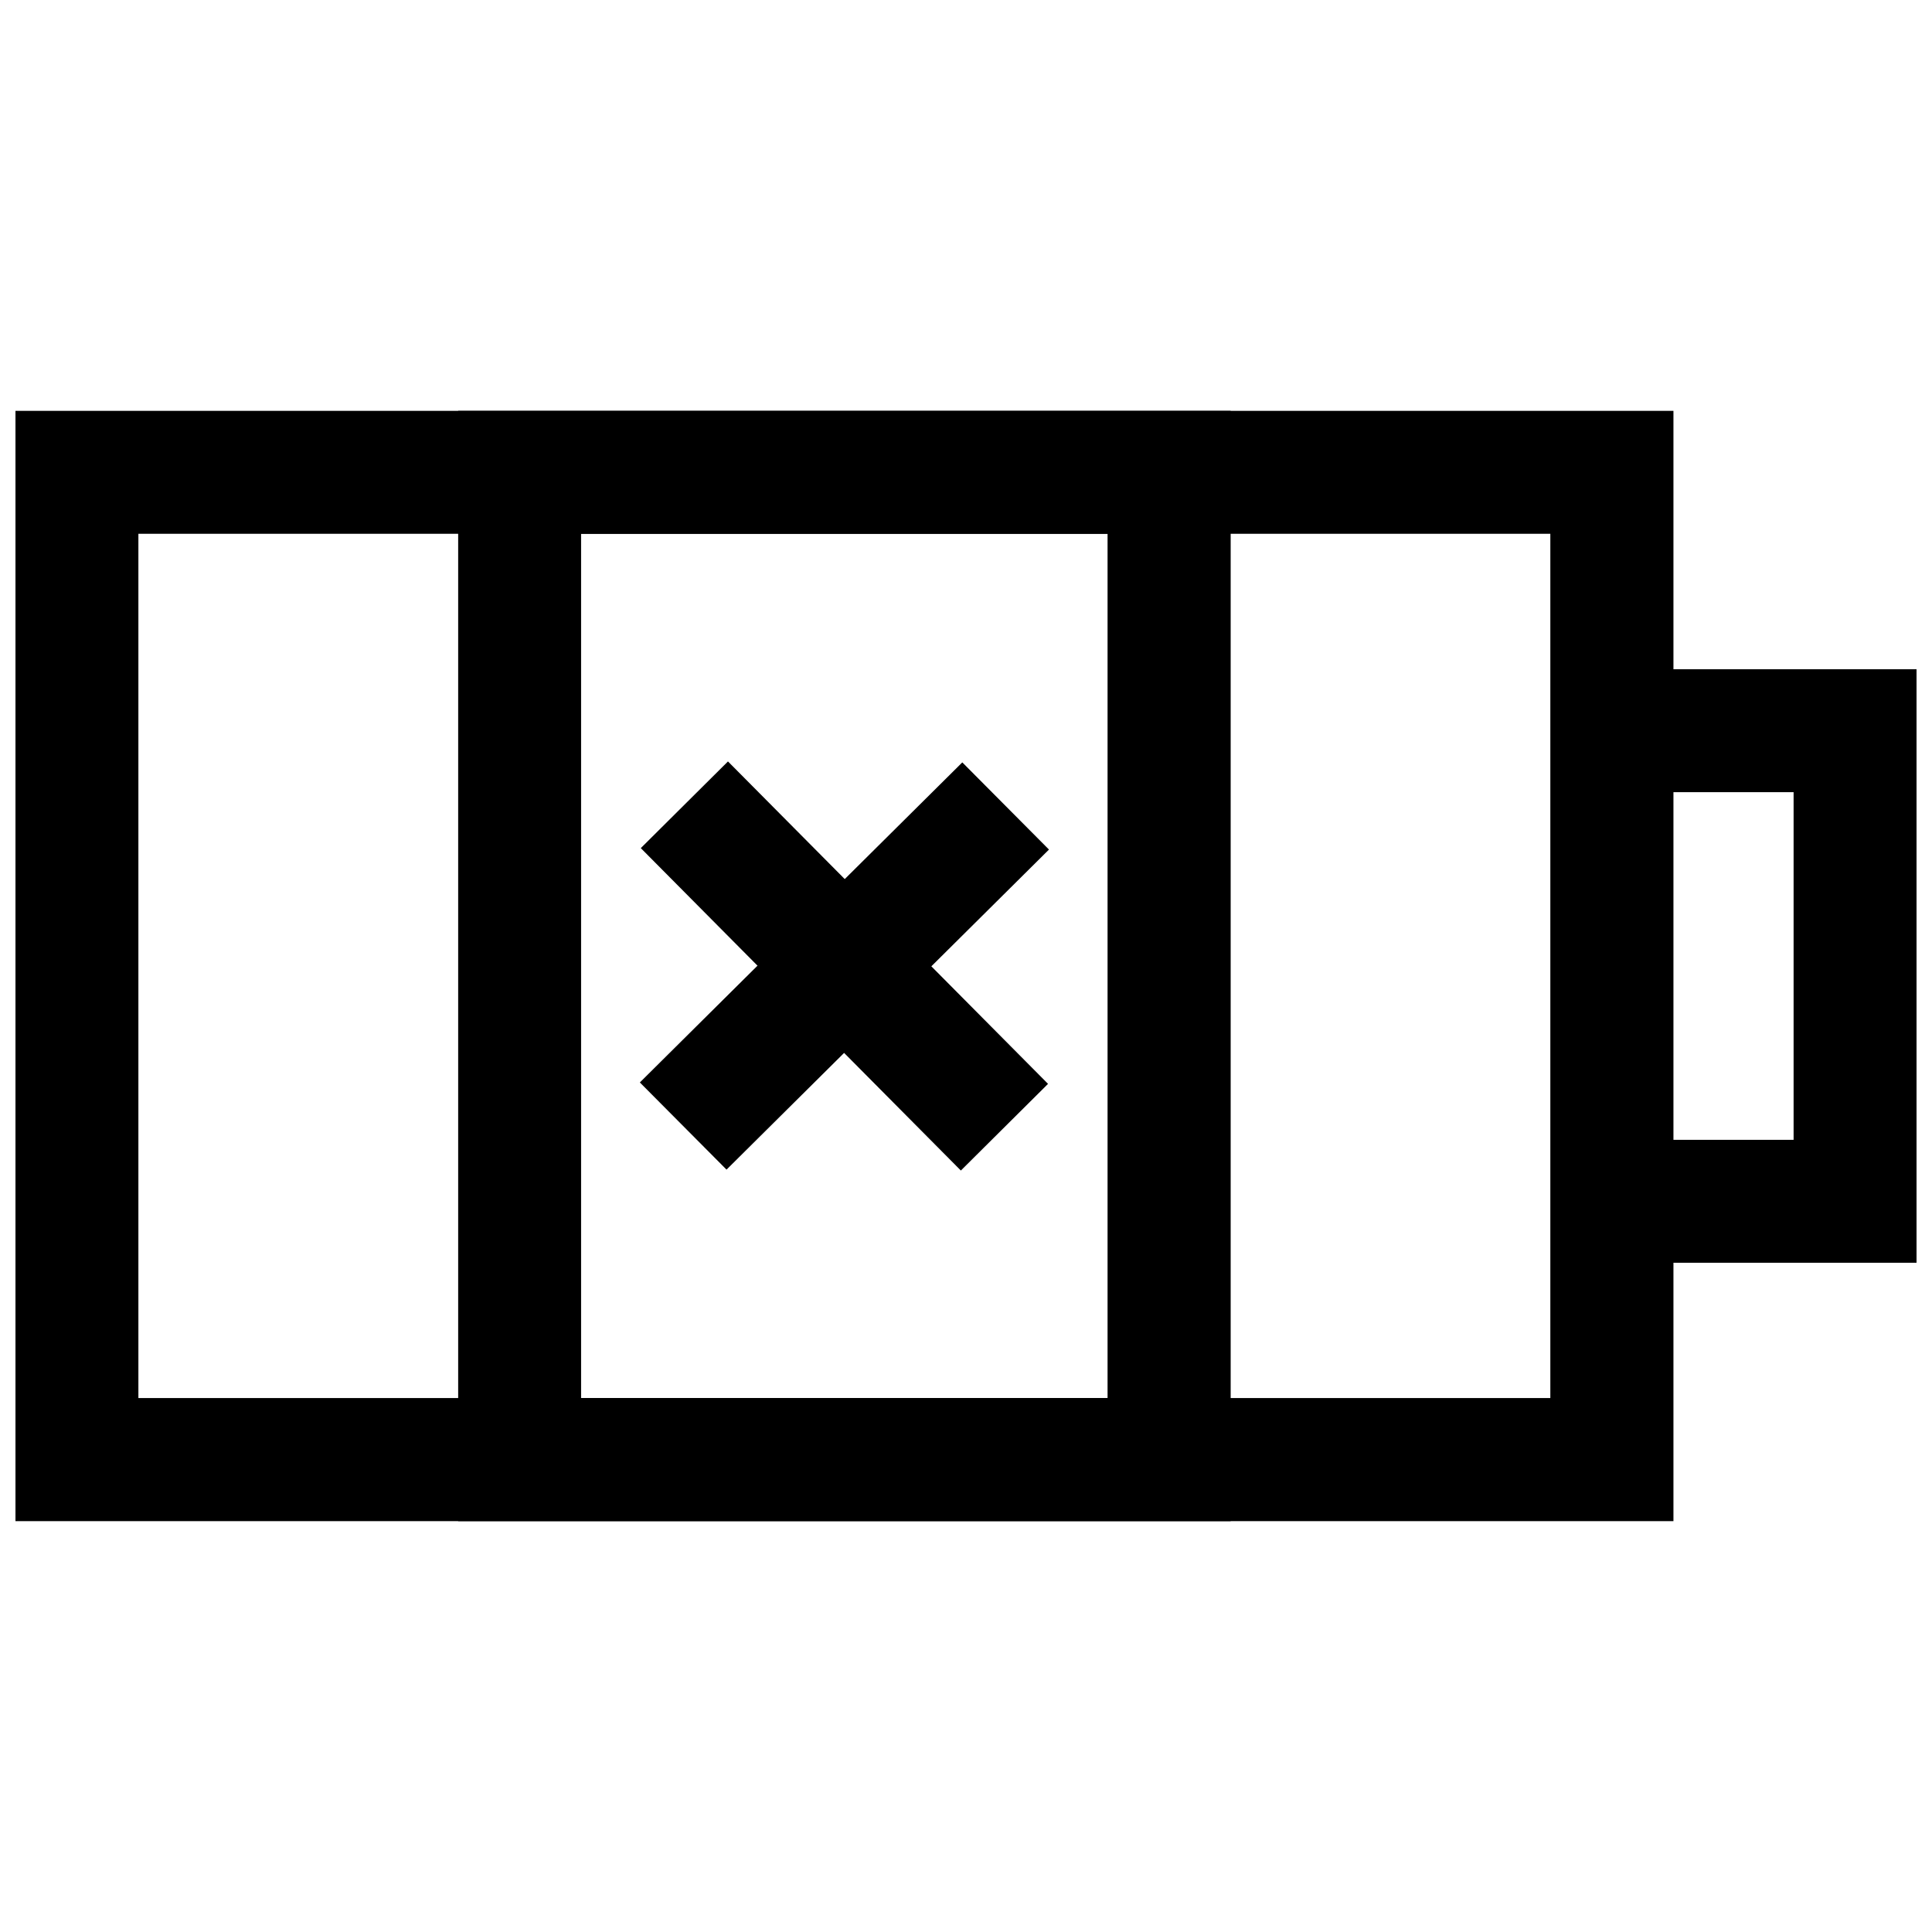
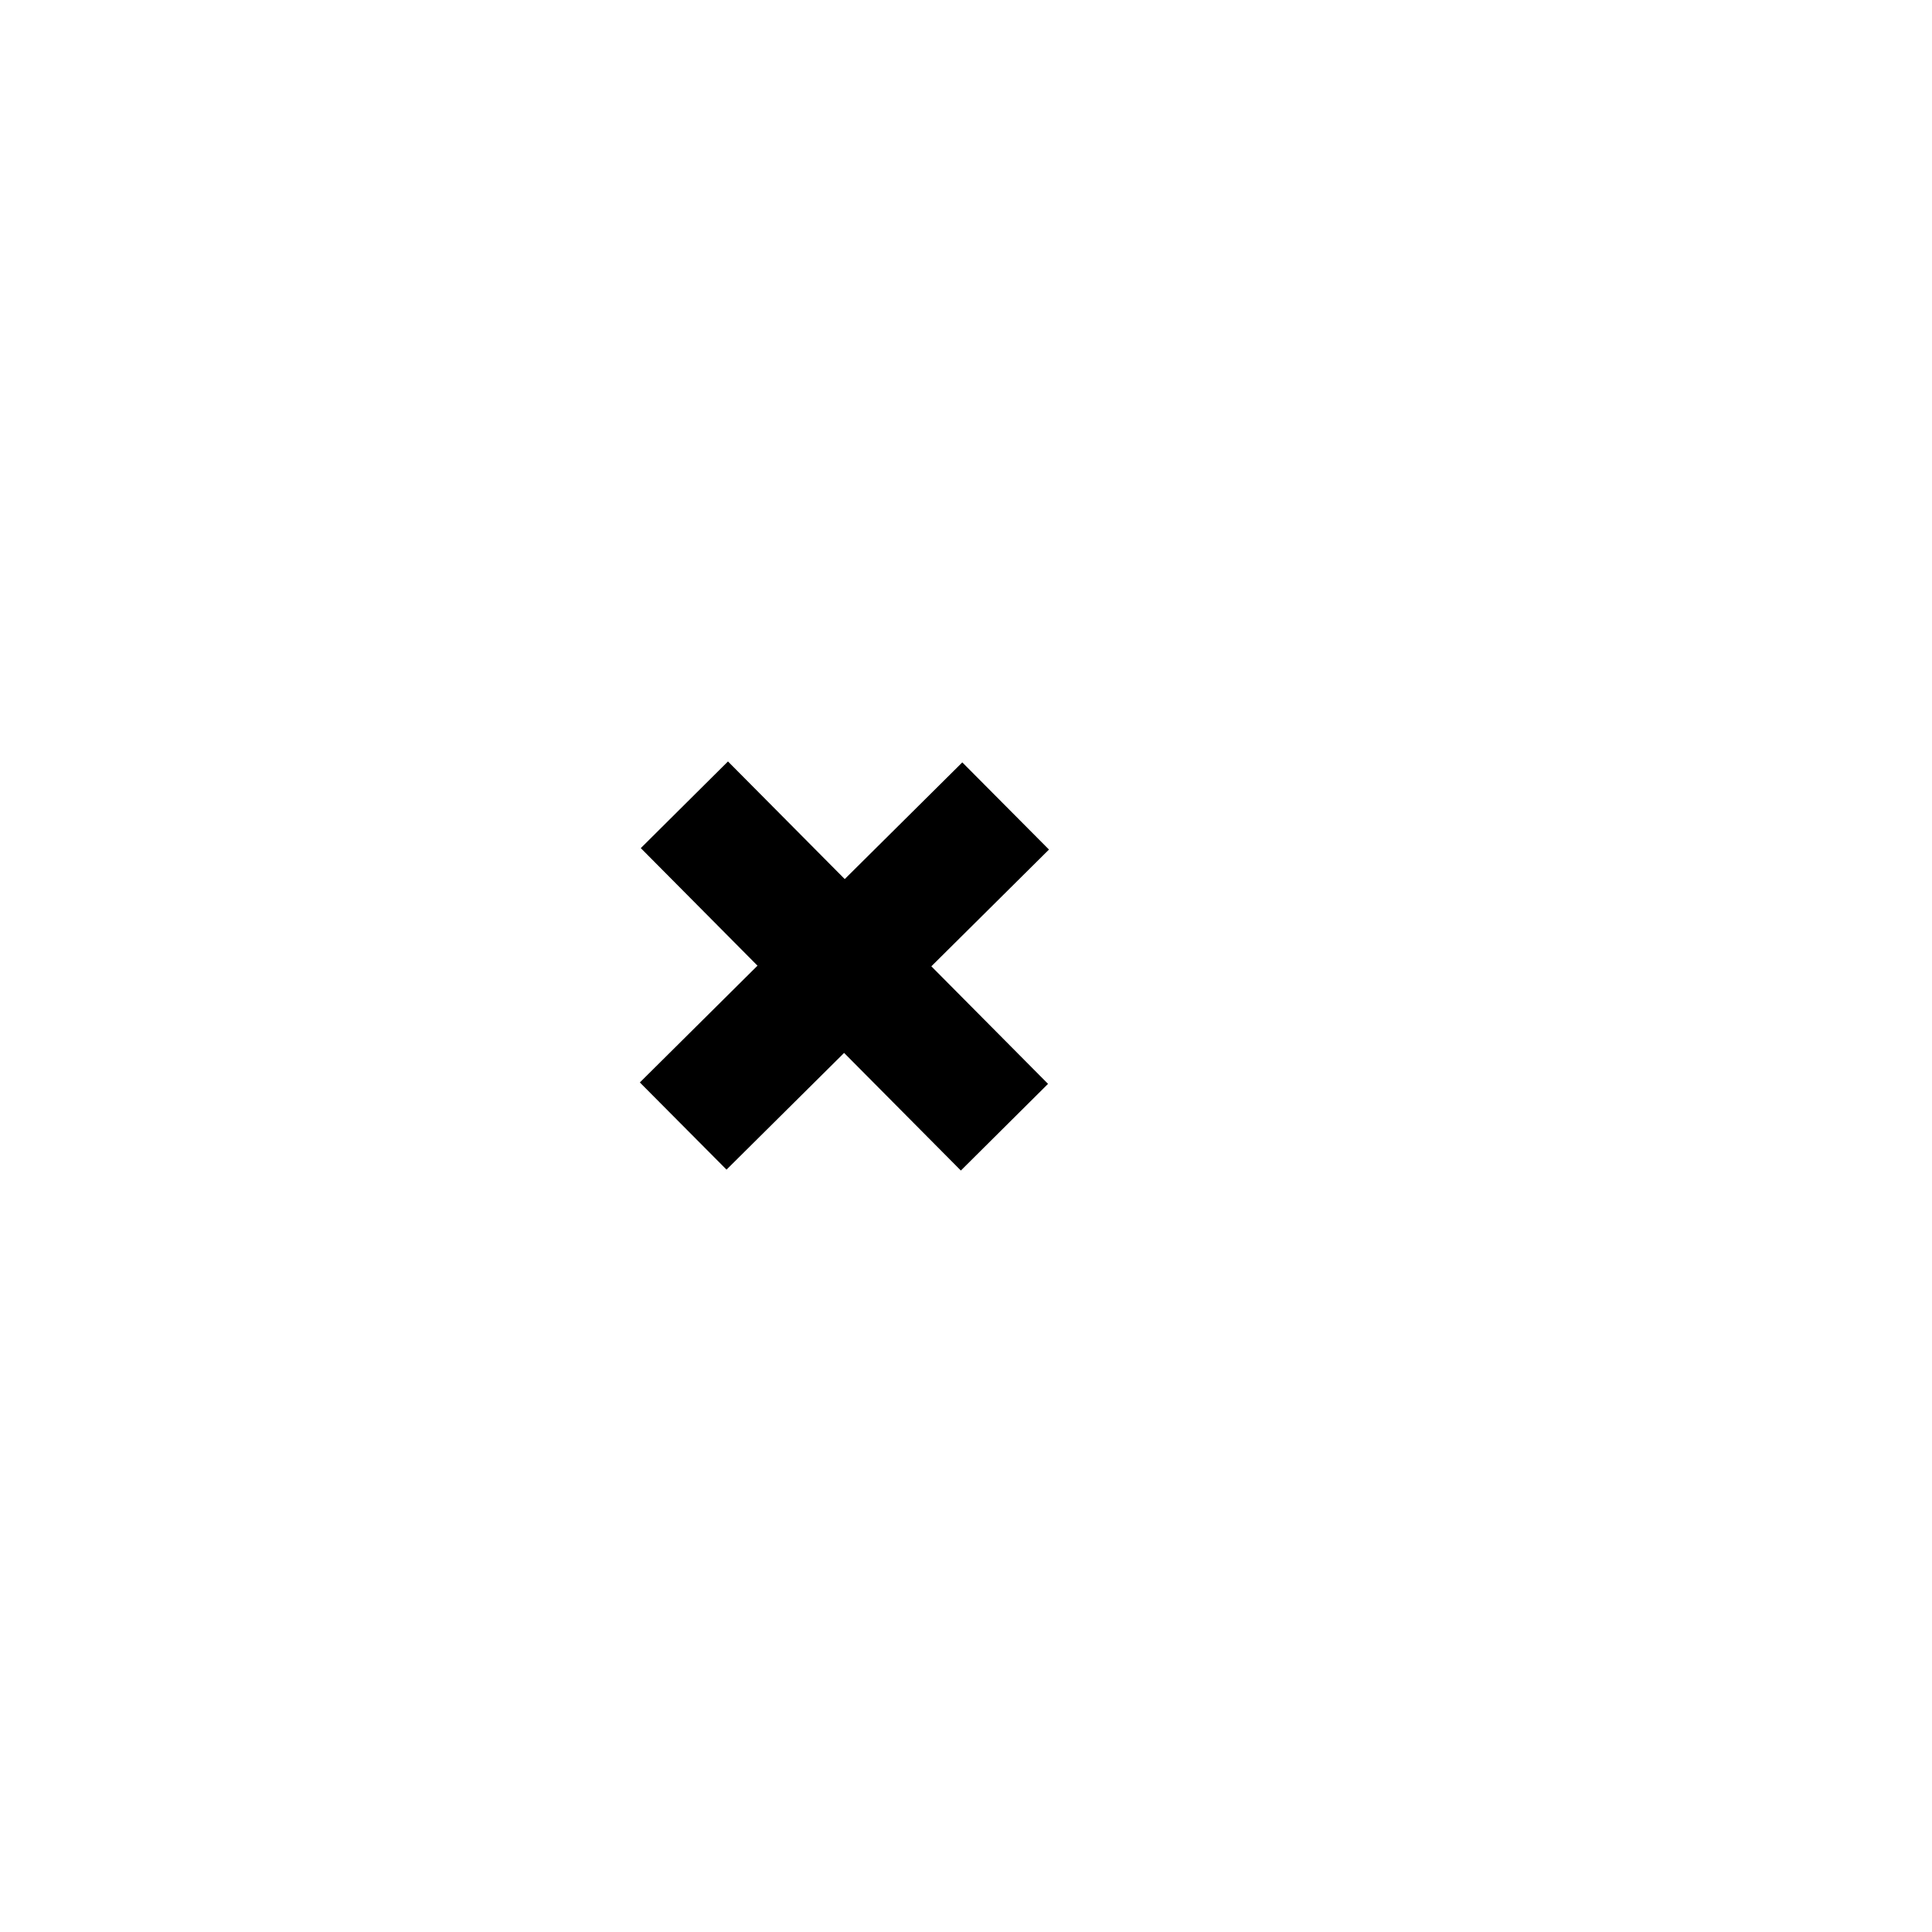
<svg xmlns="http://www.w3.org/2000/svg" width="800px" height="800px" version="1.1" viewBox="144 144 512 512">
  <defs>
    <clipPath id="b">
-       <path d="m148.09 252h439.91v296h-439.91z" />
-     </clipPath>
+       </clipPath>
    <clipPath id="a">
-       <path d="m568 321h83.902v158h-83.902z" />
-     </clipPath>
+       </clipPath>
  </defs>
  <g clip-path="url(#b)">
-     <path d="m587.48 252.88h-439.38v294.24h439.38zm-32.625 32.578v229.04h-374.18v-229.04z" />
-   </g>
+     </g>
  <g clip-path="url(#a)">
-     <path d="m651.9 321.36h-83.703v32.578h51.125v92.125h-51.125v32.578h83.703z" />
-   </g>
-   <path d="m470.14 252.88h-204.72v294.24h204.72zm-32.625 32.578v229.04h-139.52v-229.04z" />
+     </g>
  <path d="m399.02 346.04 22.969 23.102-85.453 84.82-22.969-23.102z" />
  <path d="m336.92 345.79-23.102 22.969 84.82 85.445 23.102-22.969z" />
</svg>